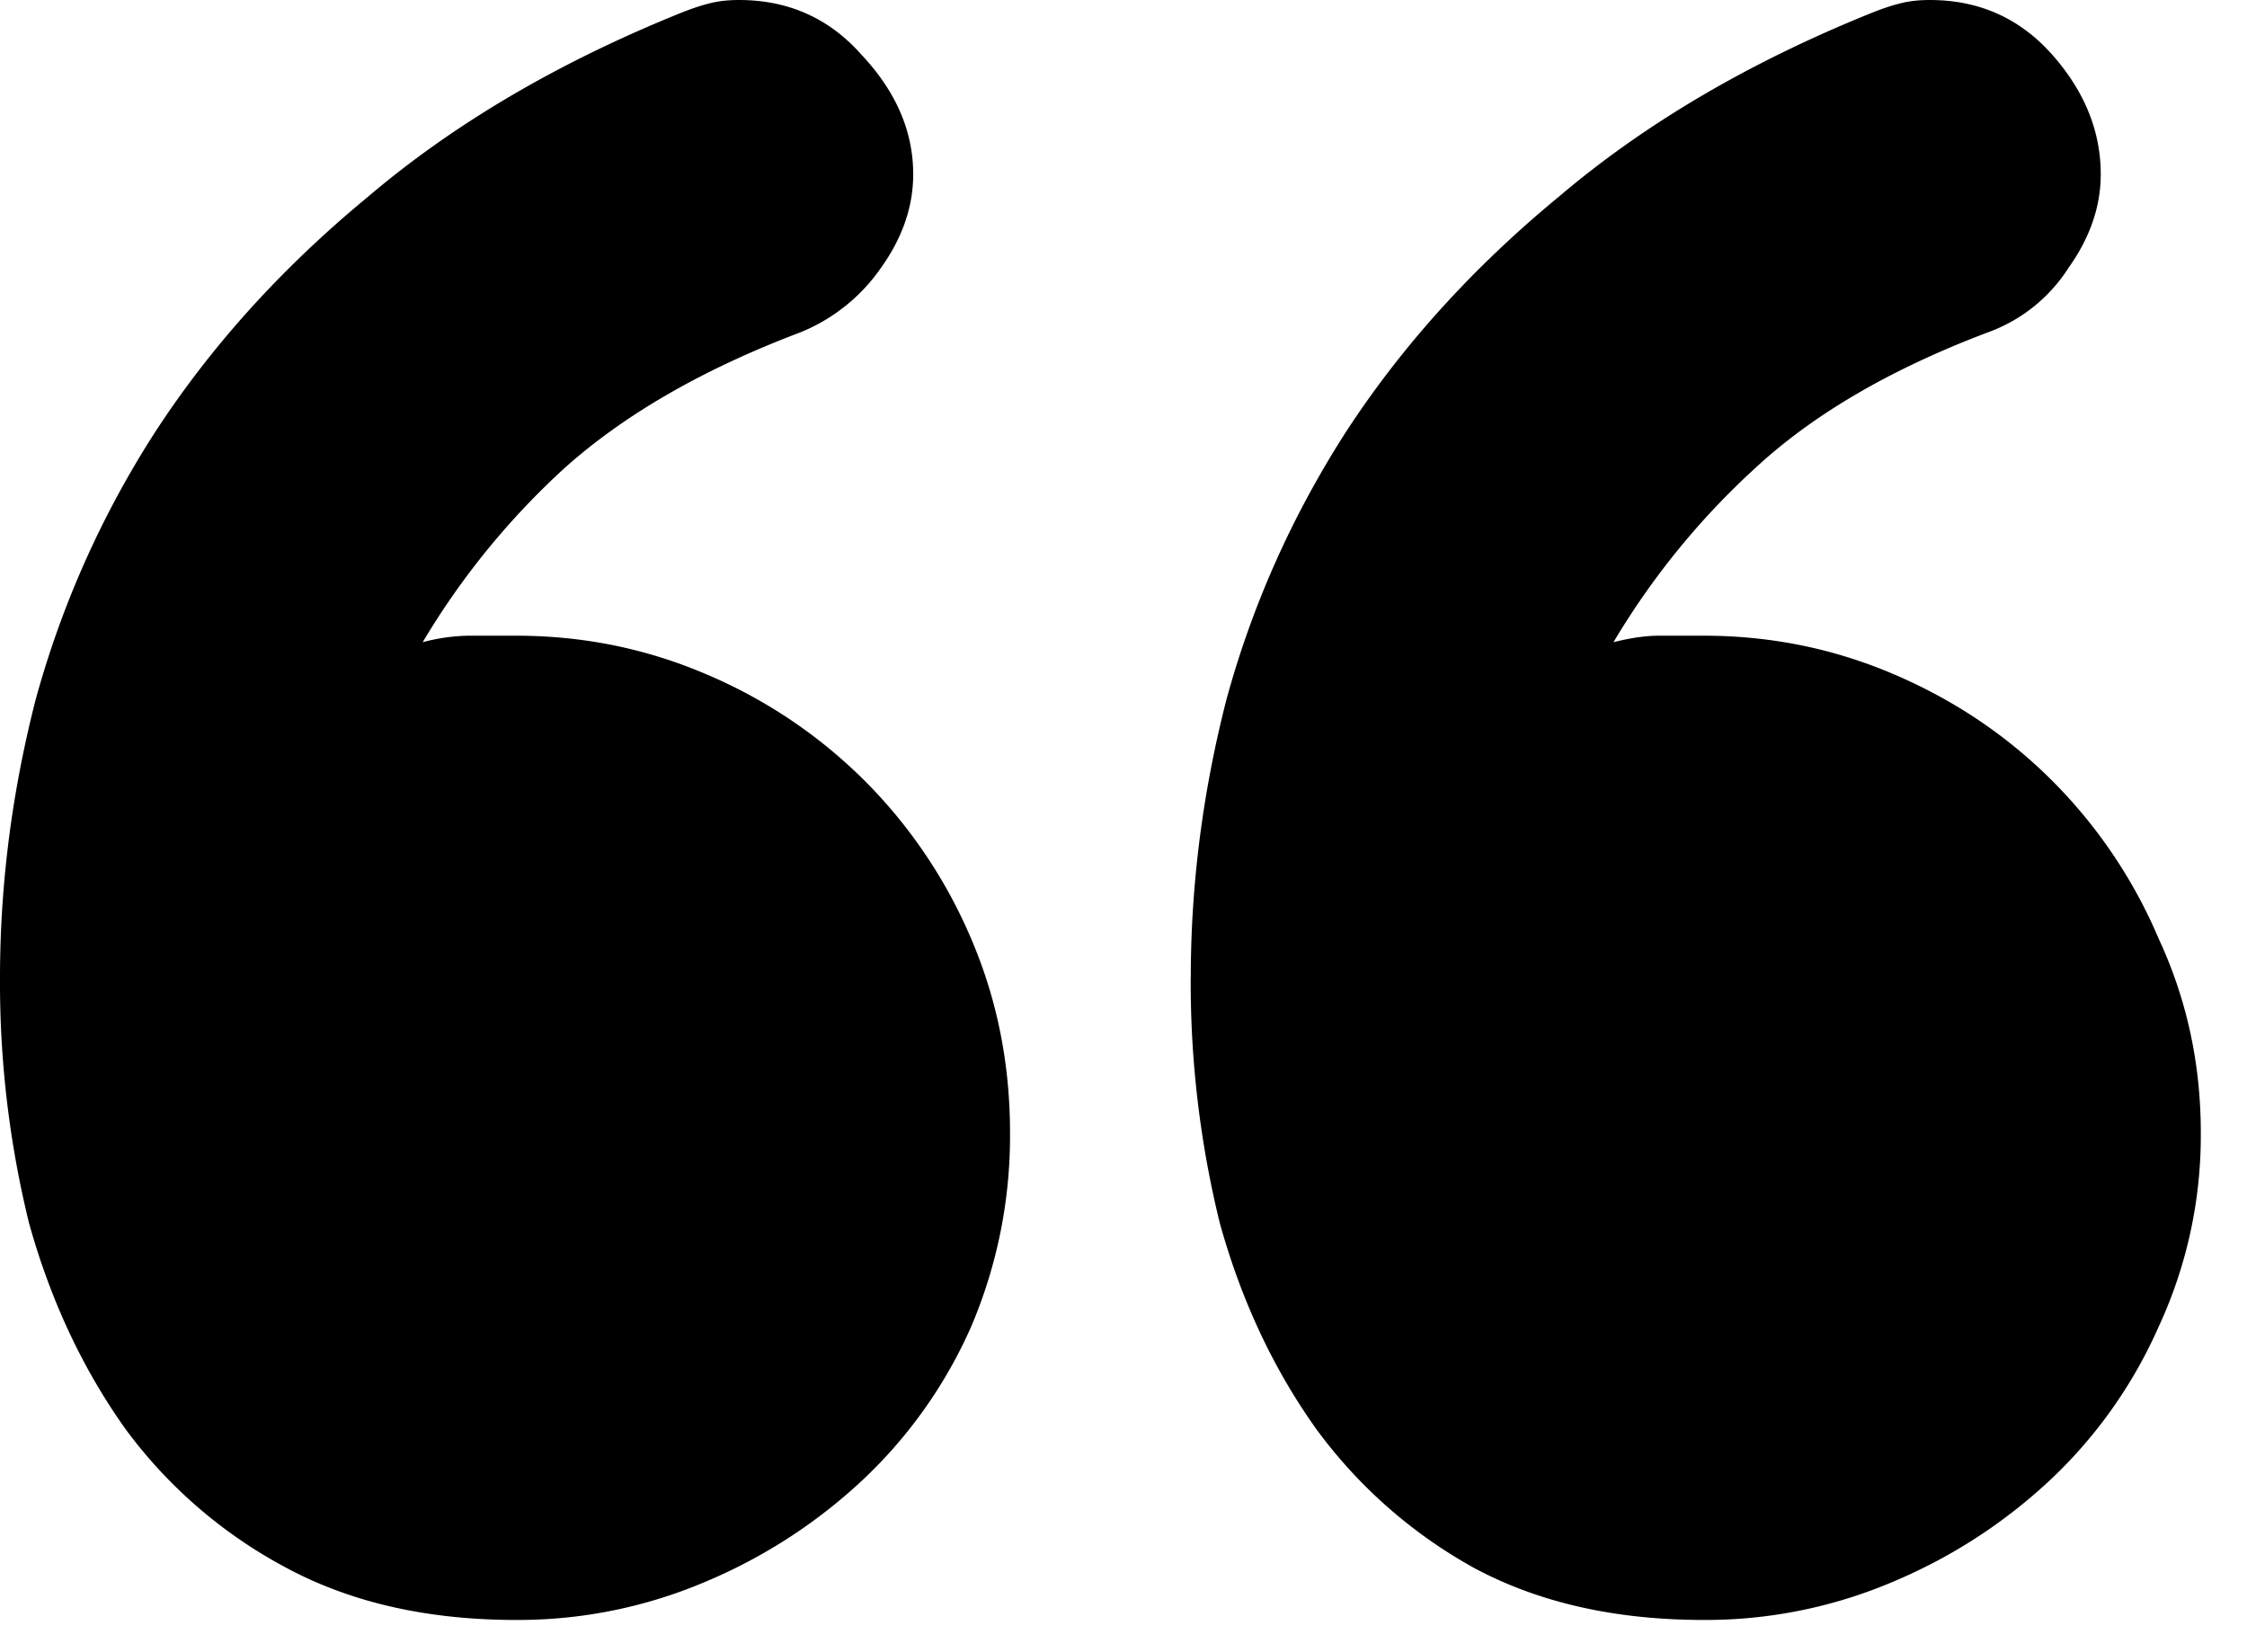
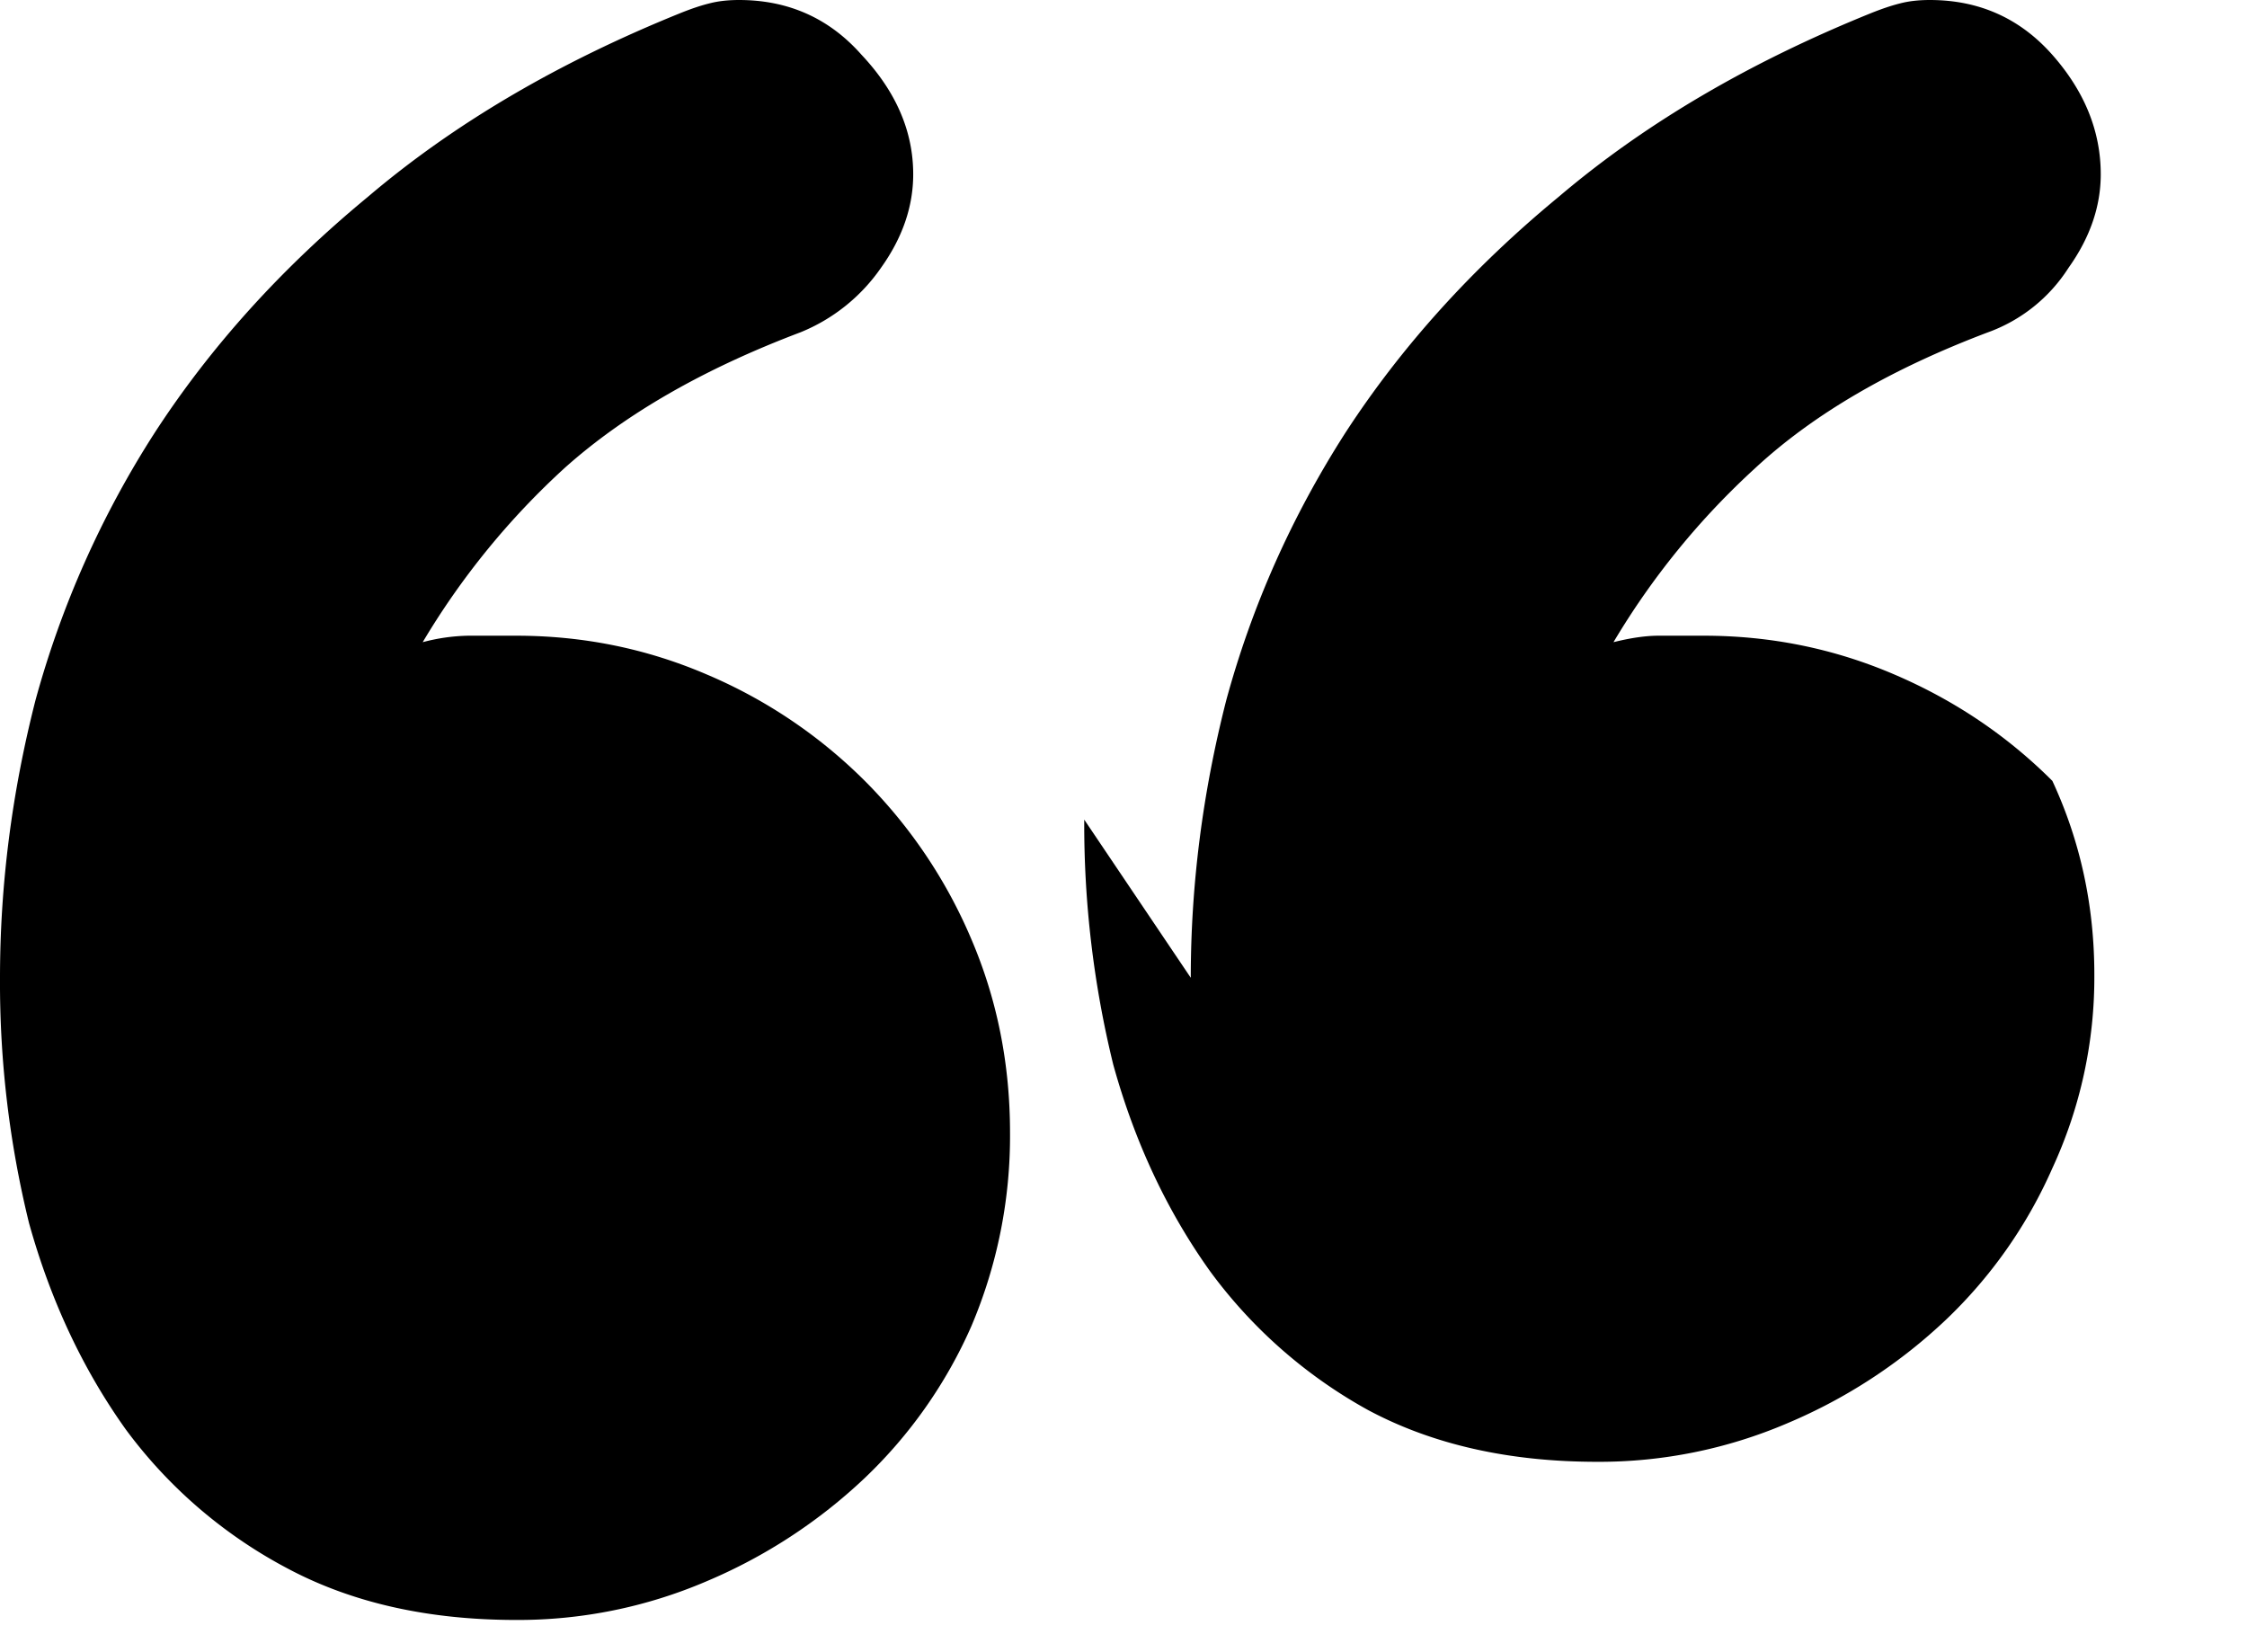
<svg xmlns="http://www.w3.org/2000/svg" width="34" height="25" fill="none">
-   <path fill="#000" d="M18.018 14.795c0-1.4.179-2.8.537-4.2.39-1.432.992-2.783 1.806-4.052.847-1.302 1.92-2.49 3.223-3.564C24.886 1.872 26.464.944 28.32.195c.163-.065.31-.114.44-.146.13-.033.276-.049.44-.049.748 0 1.366.277 1.855.83.488.553.732 1.156.732 1.807 0 .488-.163.96-.488 1.416a2.42 2.42 0 0 1-1.22.976c-1.466.554-2.638 1.237-3.517 2.051a11.578 11.578 0 0 0-2.148 2.637c.26-.065.488-.098.684-.098h.683c1.01 0 1.97.195 2.881.586.912.39 1.71.928 2.393 1.611a7.559 7.559 0 0 1 1.611 2.393c.423.911.635 1.888.635 2.93a6.872 6.872 0 0 1-.635 2.93 7.14 7.14 0 0 1-1.611 2.294 8.007 8.007 0 0 1-2.393 1.563 7.237 7.237 0 0 1-2.88.586c-1.335 0-2.491-.26-3.468-.782a7.391 7.391 0 0 1-2.392-2.1c-.651-.91-1.14-1.952-1.465-3.124a15.255 15.255 0 0 1-.44-3.711ZM0 14.795c0-1.4.179-2.8.537-4.2a14.58 14.58 0 0 1 1.807-4.052c.846-1.302 1.92-2.49 3.222-3.564C6.868 1.872 8.447.944 10.303.195c.162-.065.309-.114.44-.146.13-.033.276-.049.439-.049.748 0 1.367.277 1.855.83.52.553.781 1.156.781 1.807 0 .488-.162.96-.488 1.416a2.727 2.727 0 0 1-1.22.976c-1.465.554-2.654 1.237-3.565 2.051a11.581 11.581 0 0 0-2.149 2.637 2.87 2.87 0 0 1 .684-.098h.732c1.01 0 1.97.195 2.881.586a7.56 7.56 0 0 1 2.393 1.611 7.56 7.56 0 0 1 1.611 2.393c.39.911.586 1.888.586 2.93a7.359 7.359 0 0 1-.586 2.93 7.142 7.142 0 0 1-1.611 2.294 8.008 8.008 0 0 1-2.393 1.563 7.238 7.238 0 0 1-2.88.586c-1.335 0-2.49-.26-3.467-.782a7.236 7.236 0 0 1-2.442-2.1c-.65-.91-1.139-1.952-1.465-3.124A15.252 15.252 0 0 1 0 14.795Z" />
+   <path fill="#000" d="M18.018 14.795c0-1.4.179-2.8.537-4.2.39-1.432.992-2.783 1.806-4.052.847-1.302 1.92-2.49 3.223-3.564C24.886 1.872 26.464.944 28.32.195c.163-.065.31-.114.44-.146.13-.033.276-.049.44-.049.748 0 1.366.277 1.855.83.488.553.732 1.156.732 1.807 0 .488-.163.96-.488 1.416a2.42 2.42 0 0 1-1.22.976c-1.466.554-2.638 1.237-3.517 2.051a11.578 11.578 0 0 0-2.148 2.637c.26-.065.488-.098.684-.098h.683c1.01 0 1.97.195 2.881.586.912.39 1.71.928 2.393 1.611c.423.911.635 1.888.635 2.93a6.872 6.872 0 0 1-.635 2.93 7.14 7.14 0 0 1-1.611 2.294 8.007 8.007 0 0 1-2.393 1.563 7.237 7.237 0 0 1-2.88.586c-1.335 0-2.491-.26-3.468-.782a7.391 7.391 0 0 1-2.392-2.1c-.651-.91-1.14-1.952-1.465-3.124a15.255 15.255 0 0 1-.44-3.711ZM0 14.795c0-1.4.179-2.8.537-4.2a14.58 14.58 0 0 1 1.807-4.052c.846-1.302 1.92-2.49 3.222-3.564C6.868 1.872 8.447.944 10.303.195c.162-.065.309-.114.44-.146.13-.033.276-.049.439-.049.748 0 1.367.277 1.855.83.52.553.781 1.156.781 1.807 0 .488-.162.96-.488 1.416a2.727 2.727 0 0 1-1.22.976c-1.465.554-2.654 1.237-3.565 2.051a11.581 11.581 0 0 0-2.149 2.637 2.87 2.87 0 0 1 .684-.098h.732c1.01 0 1.97.195 2.881.586a7.56 7.56 0 0 1 2.393 1.611 7.56 7.56 0 0 1 1.611 2.393c.39.911.586 1.888.586 2.93a7.359 7.359 0 0 1-.586 2.93 7.142 7.142 0 0 1-1.611 2.294 8.008 8.008 0 0 1-2.393 1.563 7.238 7.238 0 0 1-2.88.586c-1.335 0-2.49-.26-3.467-.782a7.236 7.236 0 0 1-2.442-2.1c-.65-.91-1.139-1.952-1.465-3.124A15.252 15.252 0 0 1 0 14.795Z" />
</svg>